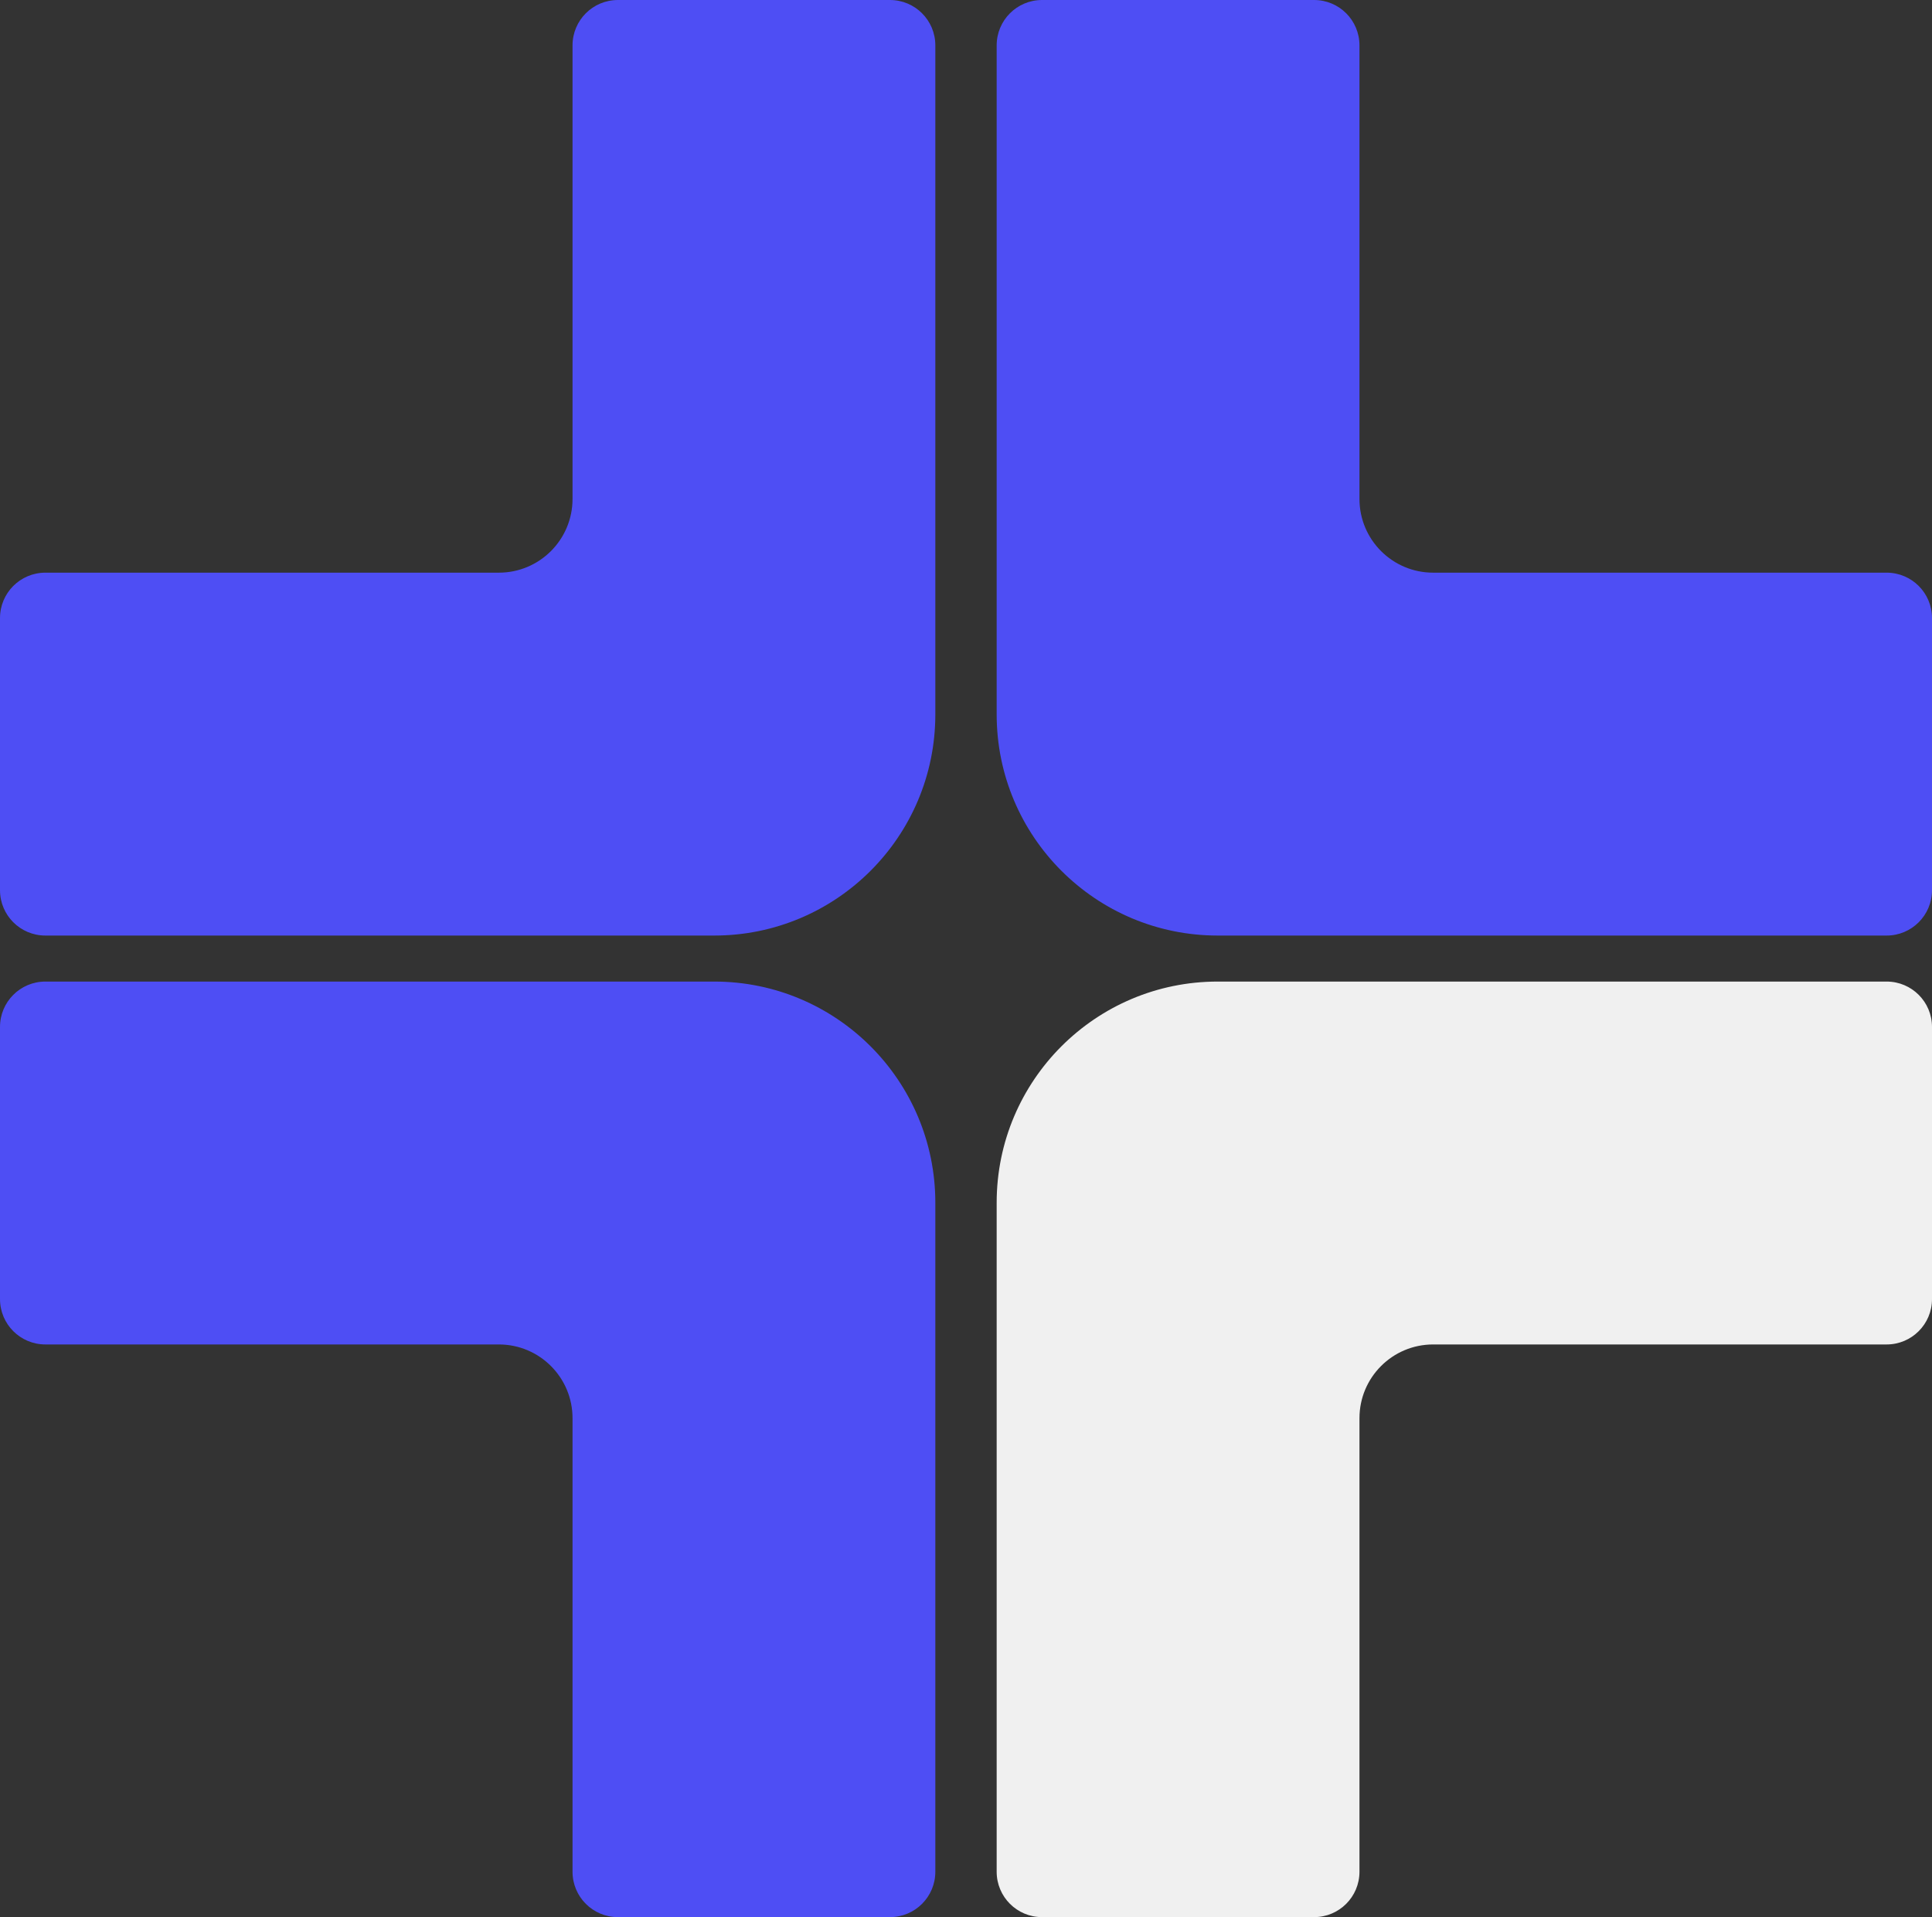
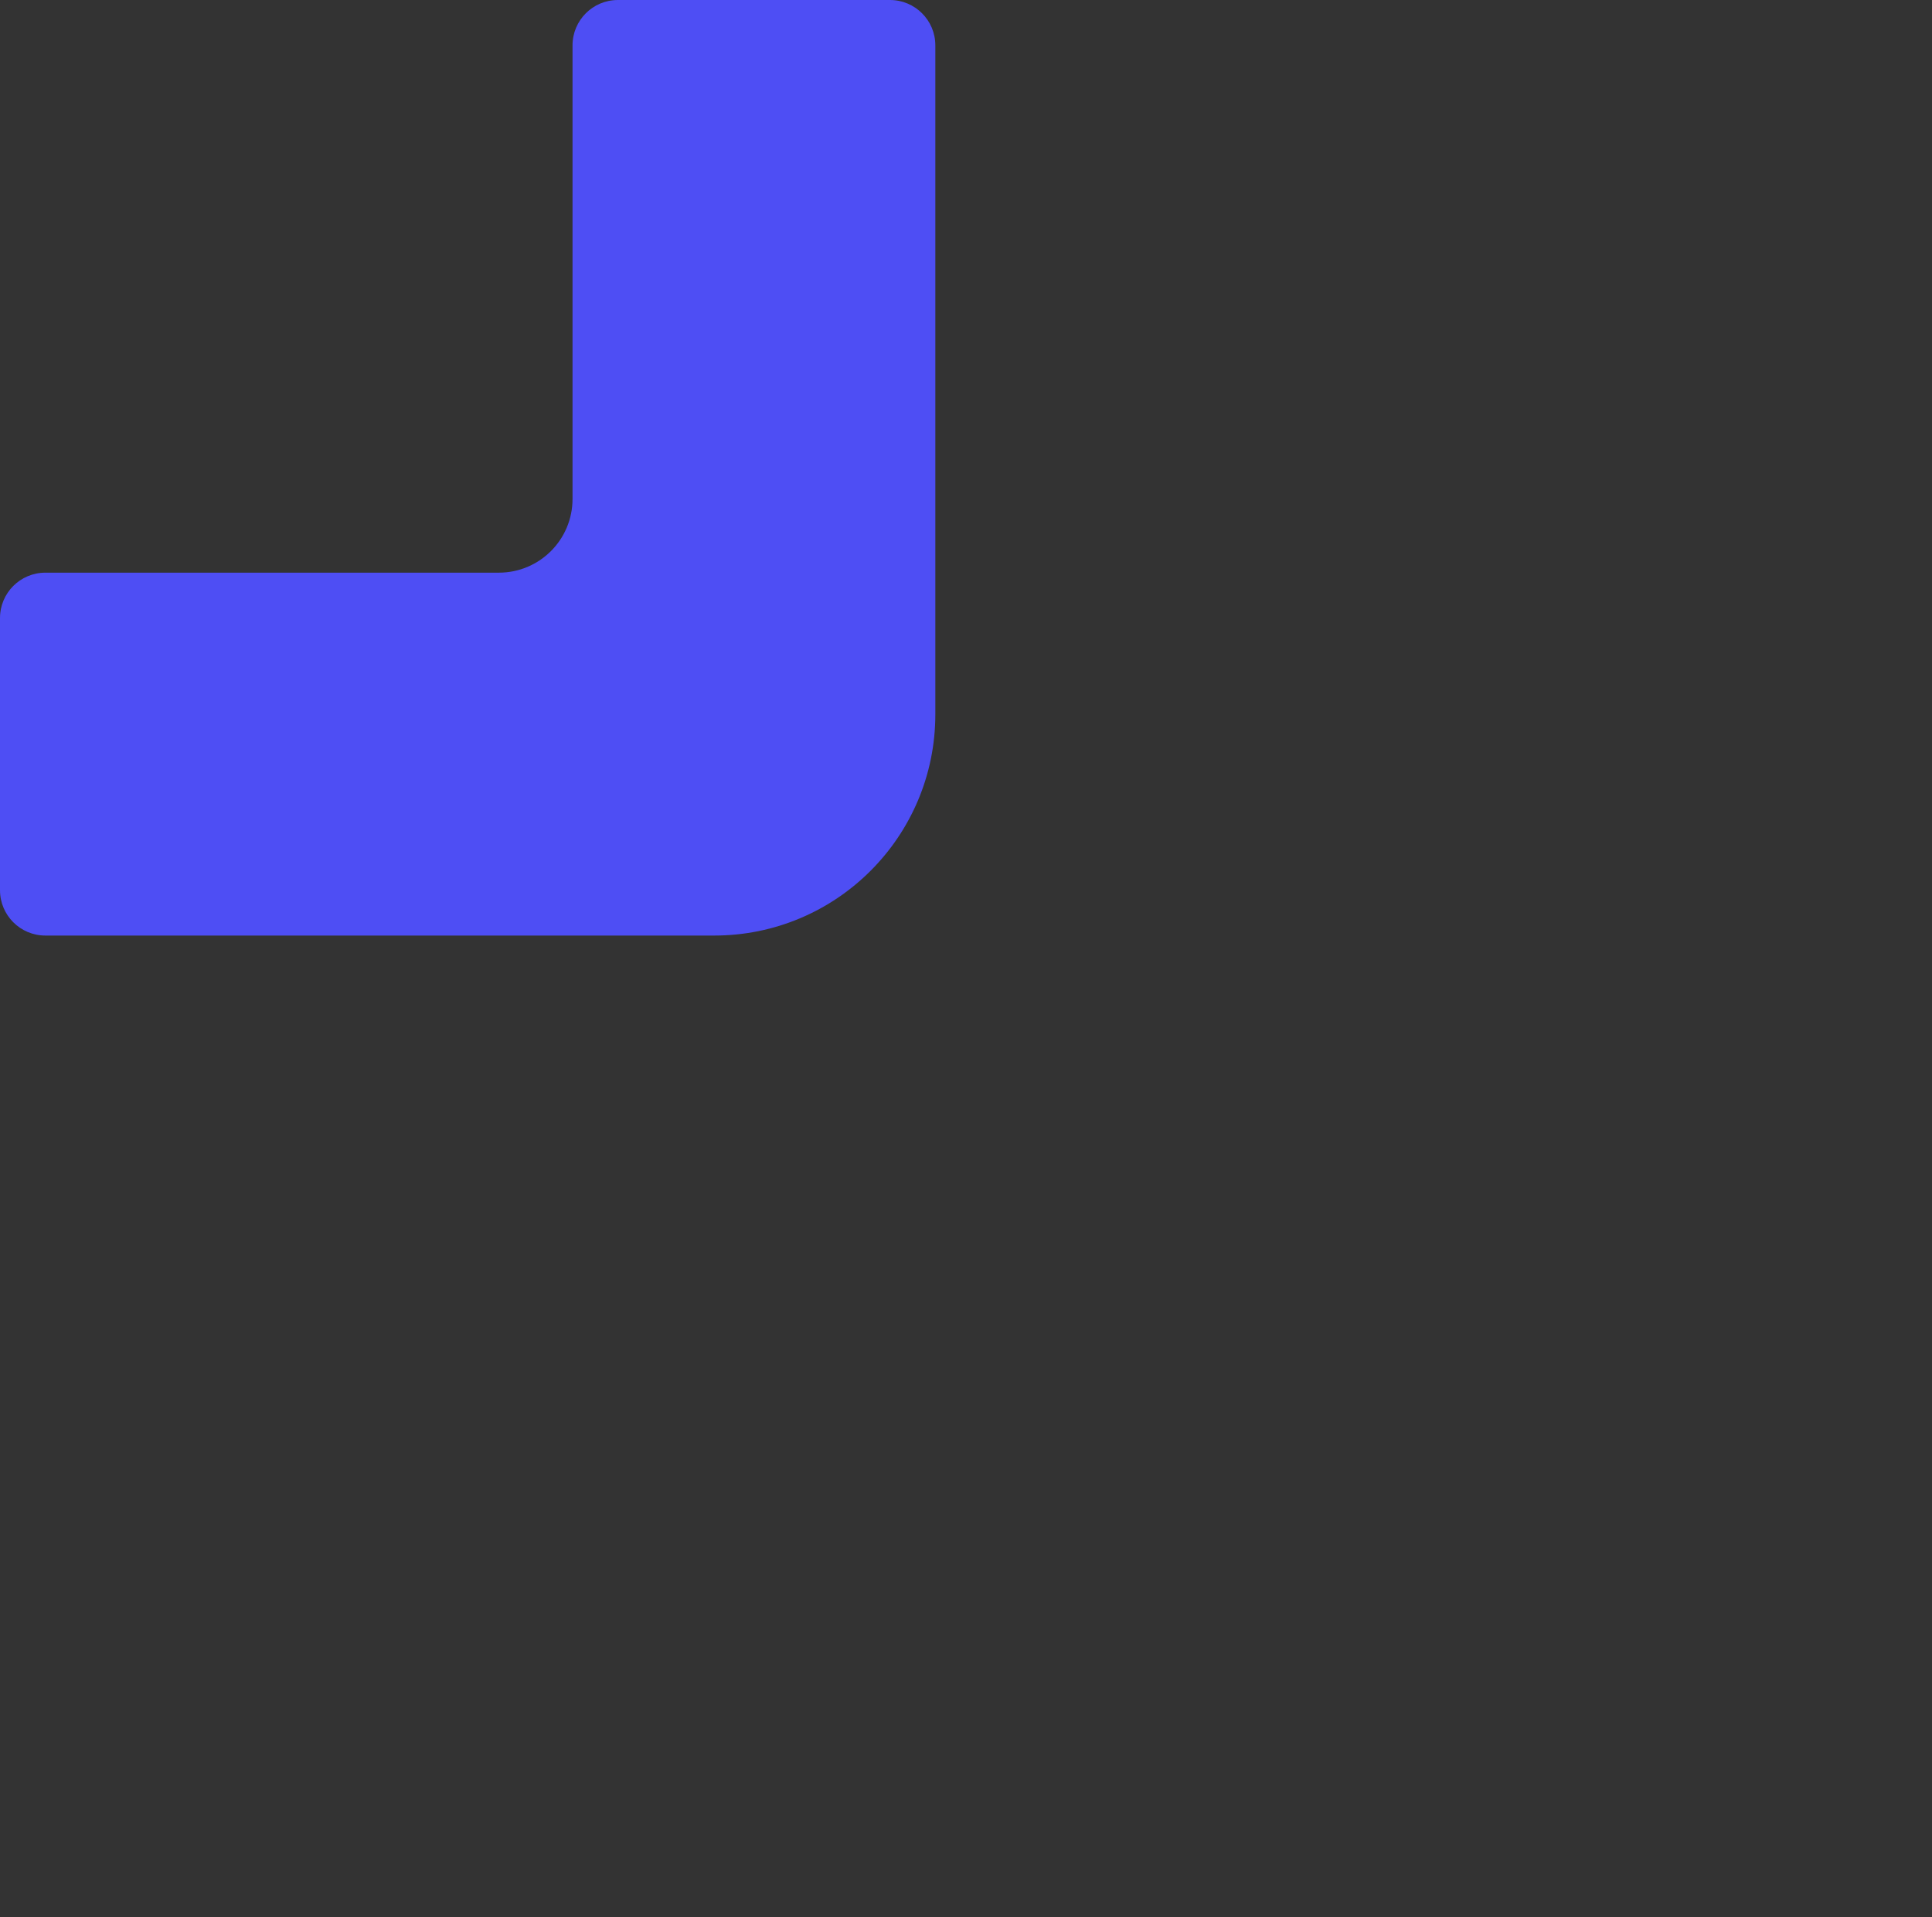
<svg xmlns="http://www.w3.org/2000/svg" width="126" height="125" viewBox="0 0 126 125" fill="none">
  <rect x="0" y="0" width="126" height="125" fill="#333333" stroke="none" />
  <path d="M37.339 32.533C37.339 35.188 35.188 37.339 32.533 37.339H2.958C1.324 37.339 0 38.663 0 40.297V58.042C0 59.676 1.324 61 2.958 61H46.582C54.545 61 61 54.545 61 46.582V2.958C61 1.324 59.676 0 58.042 0H40.297C38.663 0 37.339 1.324 37.339 2.958V32.533Z" fill="#4E4EF4" />
-   <path d="M37.339 92.467C37.339 89.812 35.188 87.661 32.533 87.661H2.958C1.324 87.661 0 86.337 0 84.703V66.958C0 65.324 1.324 64 2.958 64H46.582C54.545 64 61 70.455 61 78.418V122.042C61 123.676 59.676 125 58.042 125H40.297C38.663 125 37.339 123.676 37.339 122.042V92.467Z" fill="#4E4EF4" />
-   <path d="M88.661 32.533C88.661 35.188 90.812 37.339 93.467 37.339H123.042C124.676 37.339 126 38.663 126 40.297V58.042C126 59.676 124.676 61 123.042 61H79.418C71.455 61 65 54.545 65 46.582V2.958C65 1.324 66.324 0 67.958 0H85.703C87.337 0 88.661 1.324 88.661 2.958V32.533Z" fill="#4E4EF4" />
-   <path d="M88.661 92.467C88.661 89.812 90.812 87.661 93.467 87.661H123.042C124.676 87.661 126 86.337 126 84.703V66.958C126 65.324 124.676 64 123.042 64H79.418C71.455 64 65 70.455 65 78.418V122.042C65 123.676 66.324 125 67.958 125H85.703C87.337 125 88.661 123.676 88.661 122.042V92.467Z" fill="#F0F0F0" />
</svg>